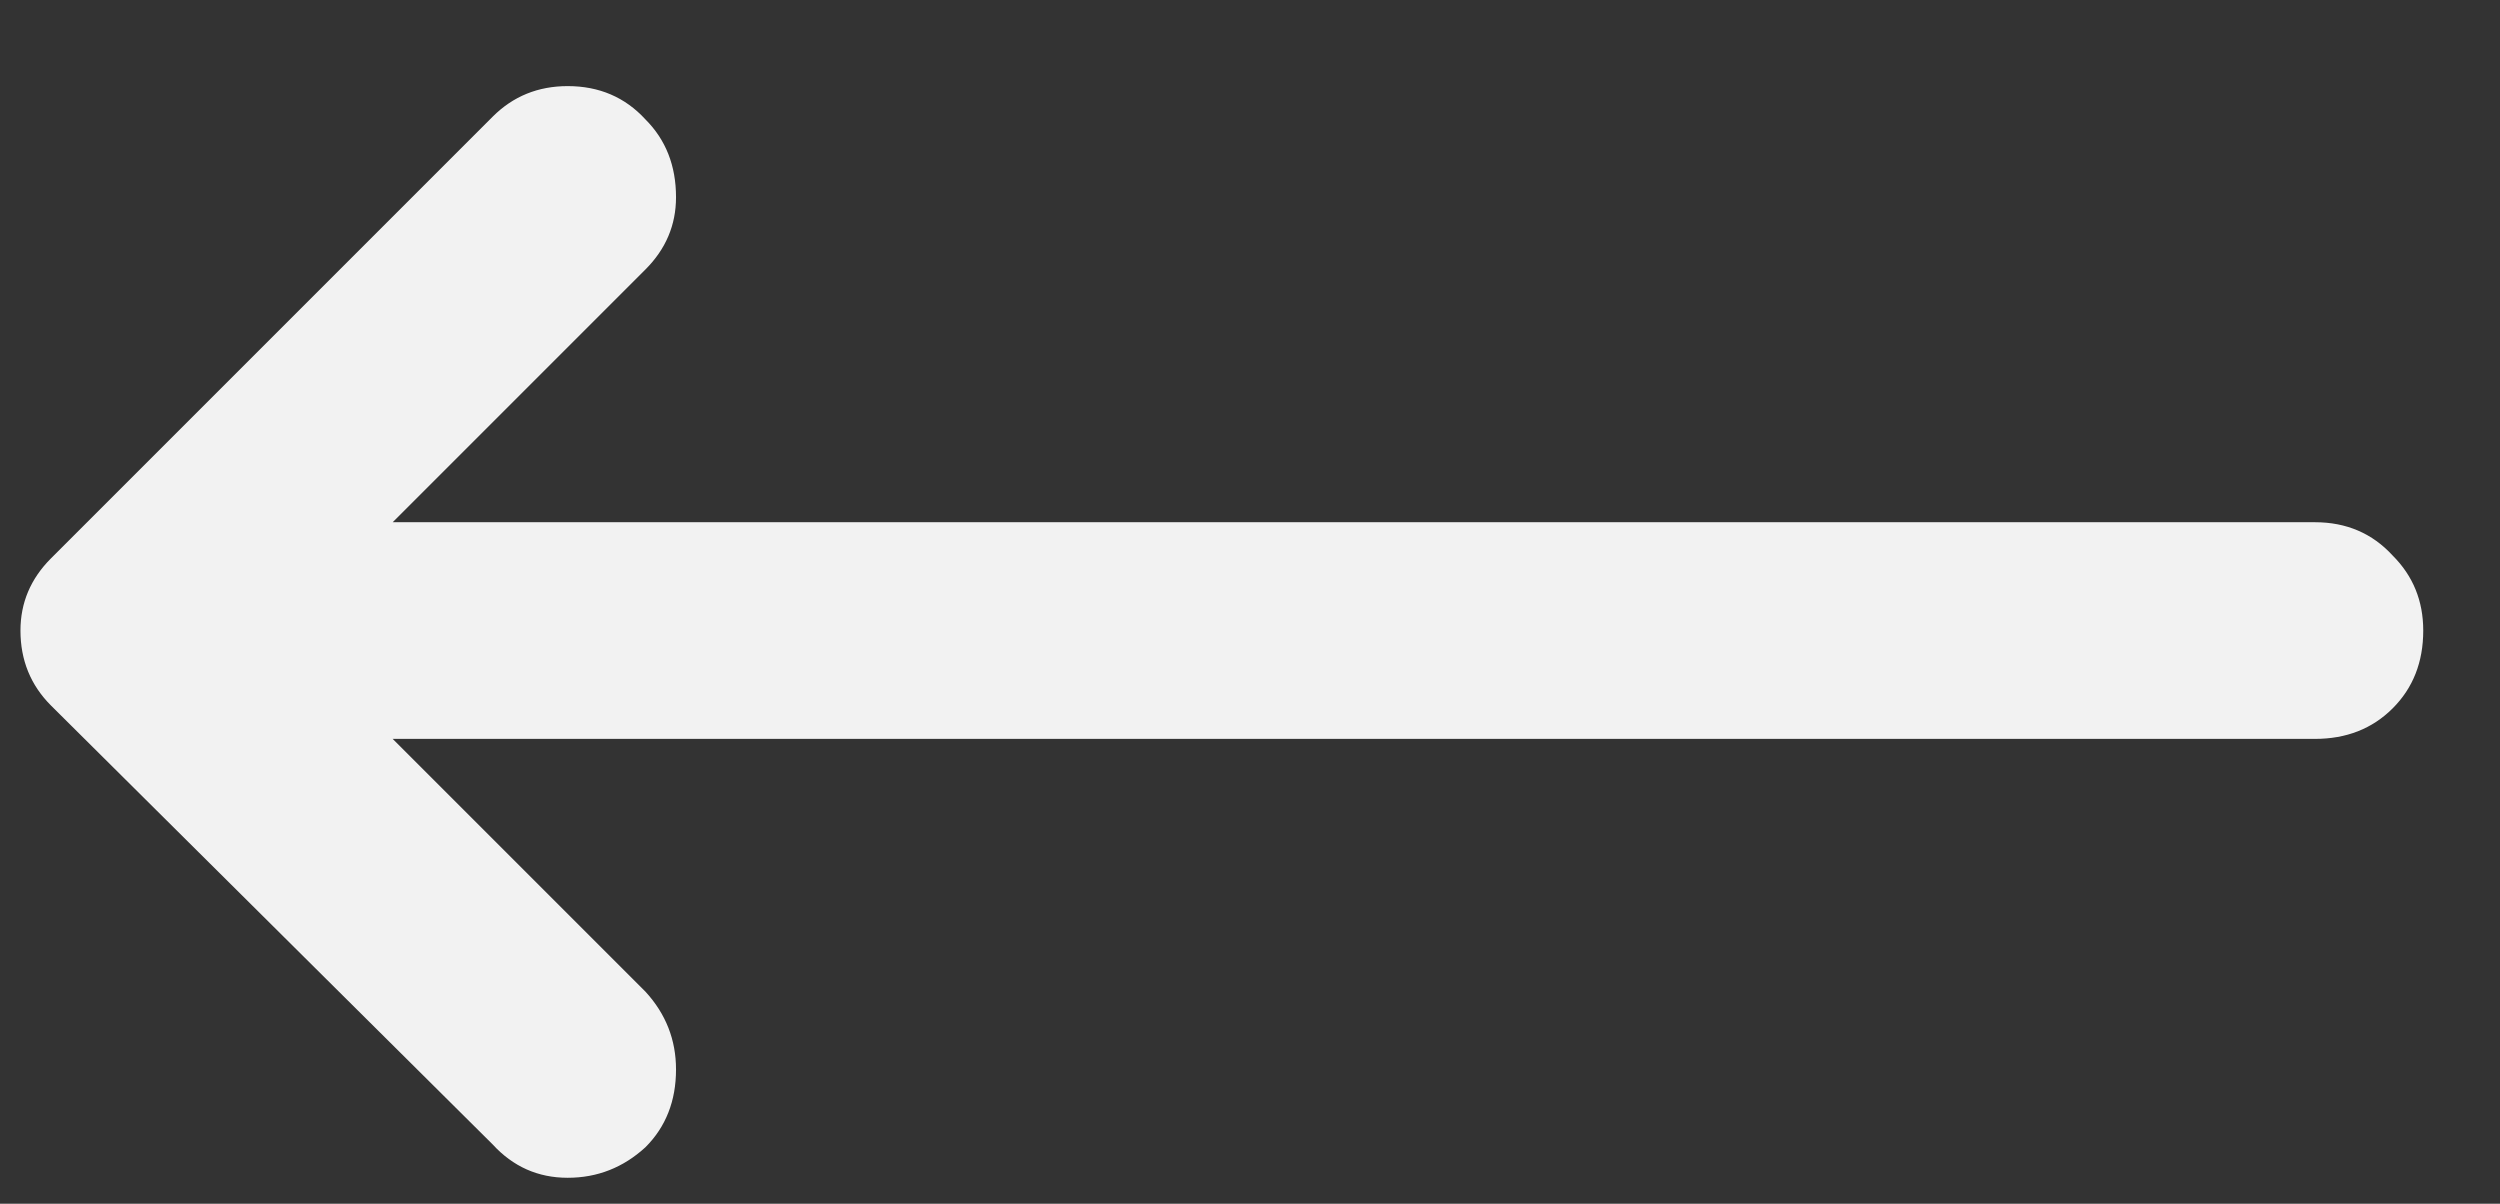
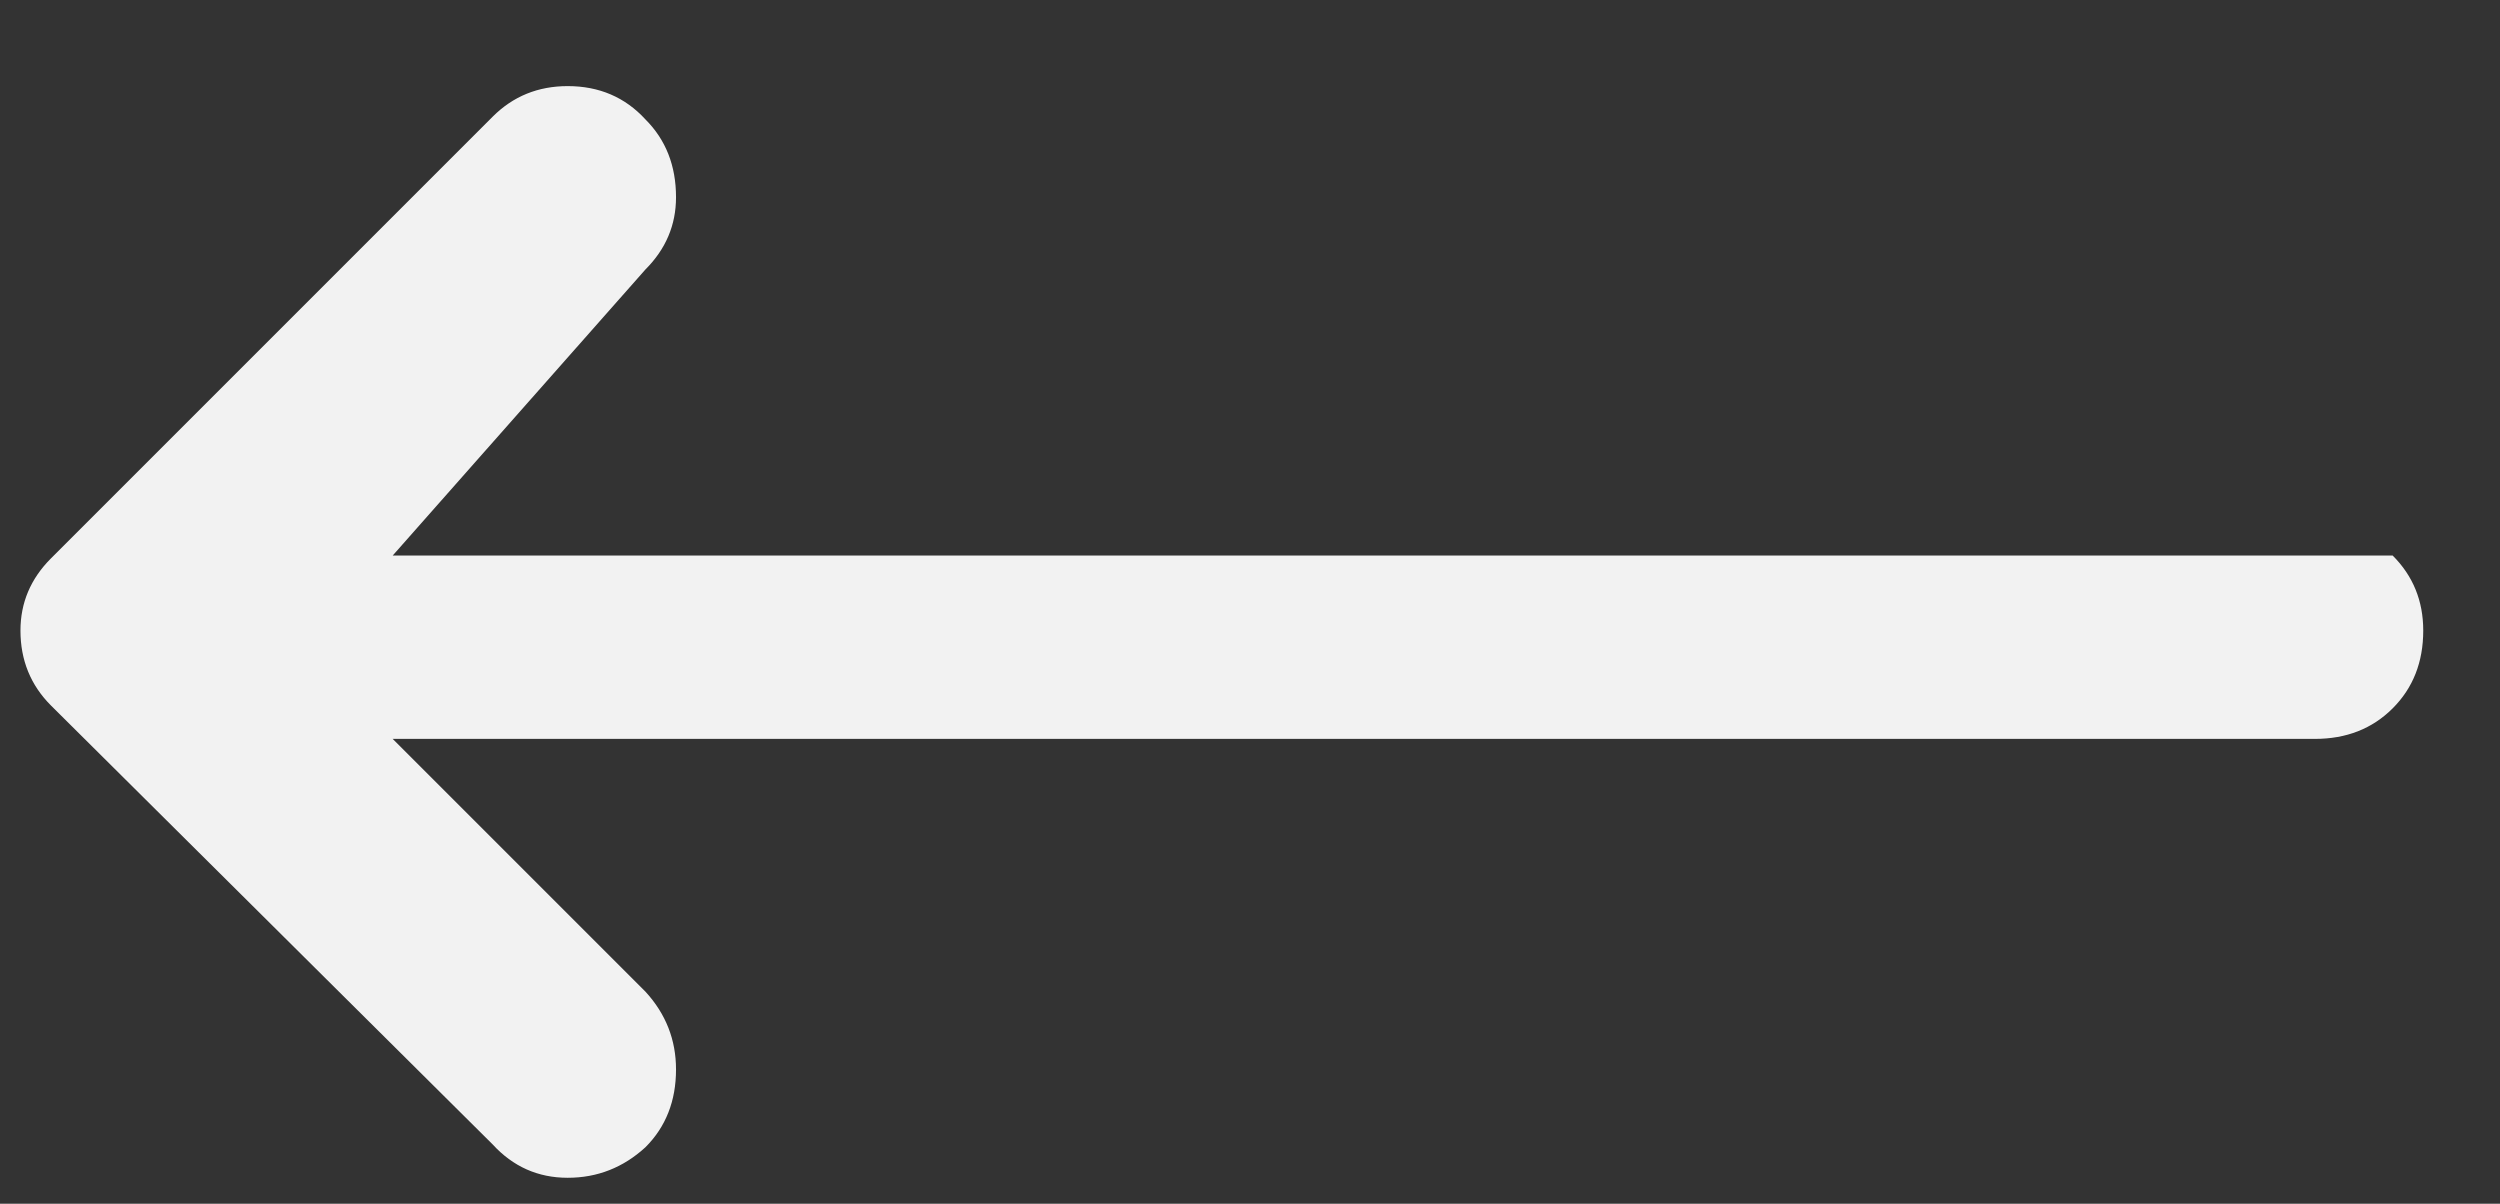
<svg xmlns="http://www.w3.org/2000/svg" width="27" height="13" viewBox="0 0 27 13" fill="none">
  <rect x="0" y="0" width="27" height="13" fill="#333333" stroke="none" />
-   <path d="M6.131 12.72C6.451 12.72 6.731 12.61 6.971 12.39C7.191 12.17 7.301 11.89 7.301 11.55C7.301 11.23 7.191 10.95 6.971 10.71L4.241 7.98H25.001C25.341 7.98 25.621 7.87 25.841 7.65C26.061 7.43 26.171 7.15 26.171 6.81C26.171 6.49 26.061 6.22 25.841 6C25.621 5.76 25.341 5.64 25.001 5.64H4.241L6.971 2.91C7.191 2.69 7.301 2.43 7.301 2.13C7.301 1.79 7.191 1.51 6.971 1.29C6.751 1.05 6.471 0.93 6.131 0.93C5.811 0.93 5.541 1.04 5.321 1.26L0.551 6.03C0.331 6.25 0.221 6.51 0.221 6.81C0.221 7.13 0.331 7.4 0.551 7.62L5.321 12.36C5.541 12.6 5.811 12.72 6.131 12.72Z" fill="#F2F2F2" />
+   <path d="M6.131 12.72C6.451 12.72 6.731 12.61 6.971 12.39C7.191 12.17 7.301 11.89 7.301 11.55C7.301 11.23 7.191 10.95 6.971 10.71L4.241 7.98H25.001C25.341 7.98 25.621 7.87 25.841 7.65C26.061 7.43 26.171 7.15 26.171 6.81C26.171 6.49 26.061 6.22 25.841 6H4.241L6.971 2.91C7.191 2.69 7.301 2.43 7.301 2.13C7.301 1.79 7.191 1.51 6.971 1.29C6.751 1.05 6.471 0.93 6.131 0.93C5.811 0.93 5.541 1.04 5.321 1.26L0.551 6.03C0.331 6.25 0.221 6.51 0.221 6.81C0.221 7.13 0.331 7.4 0.551 7.62L5.321 12.36C5.541 12.6 5.811 12.72 6.131 12.72Z" fill="#F2F2F2" />
</svg>